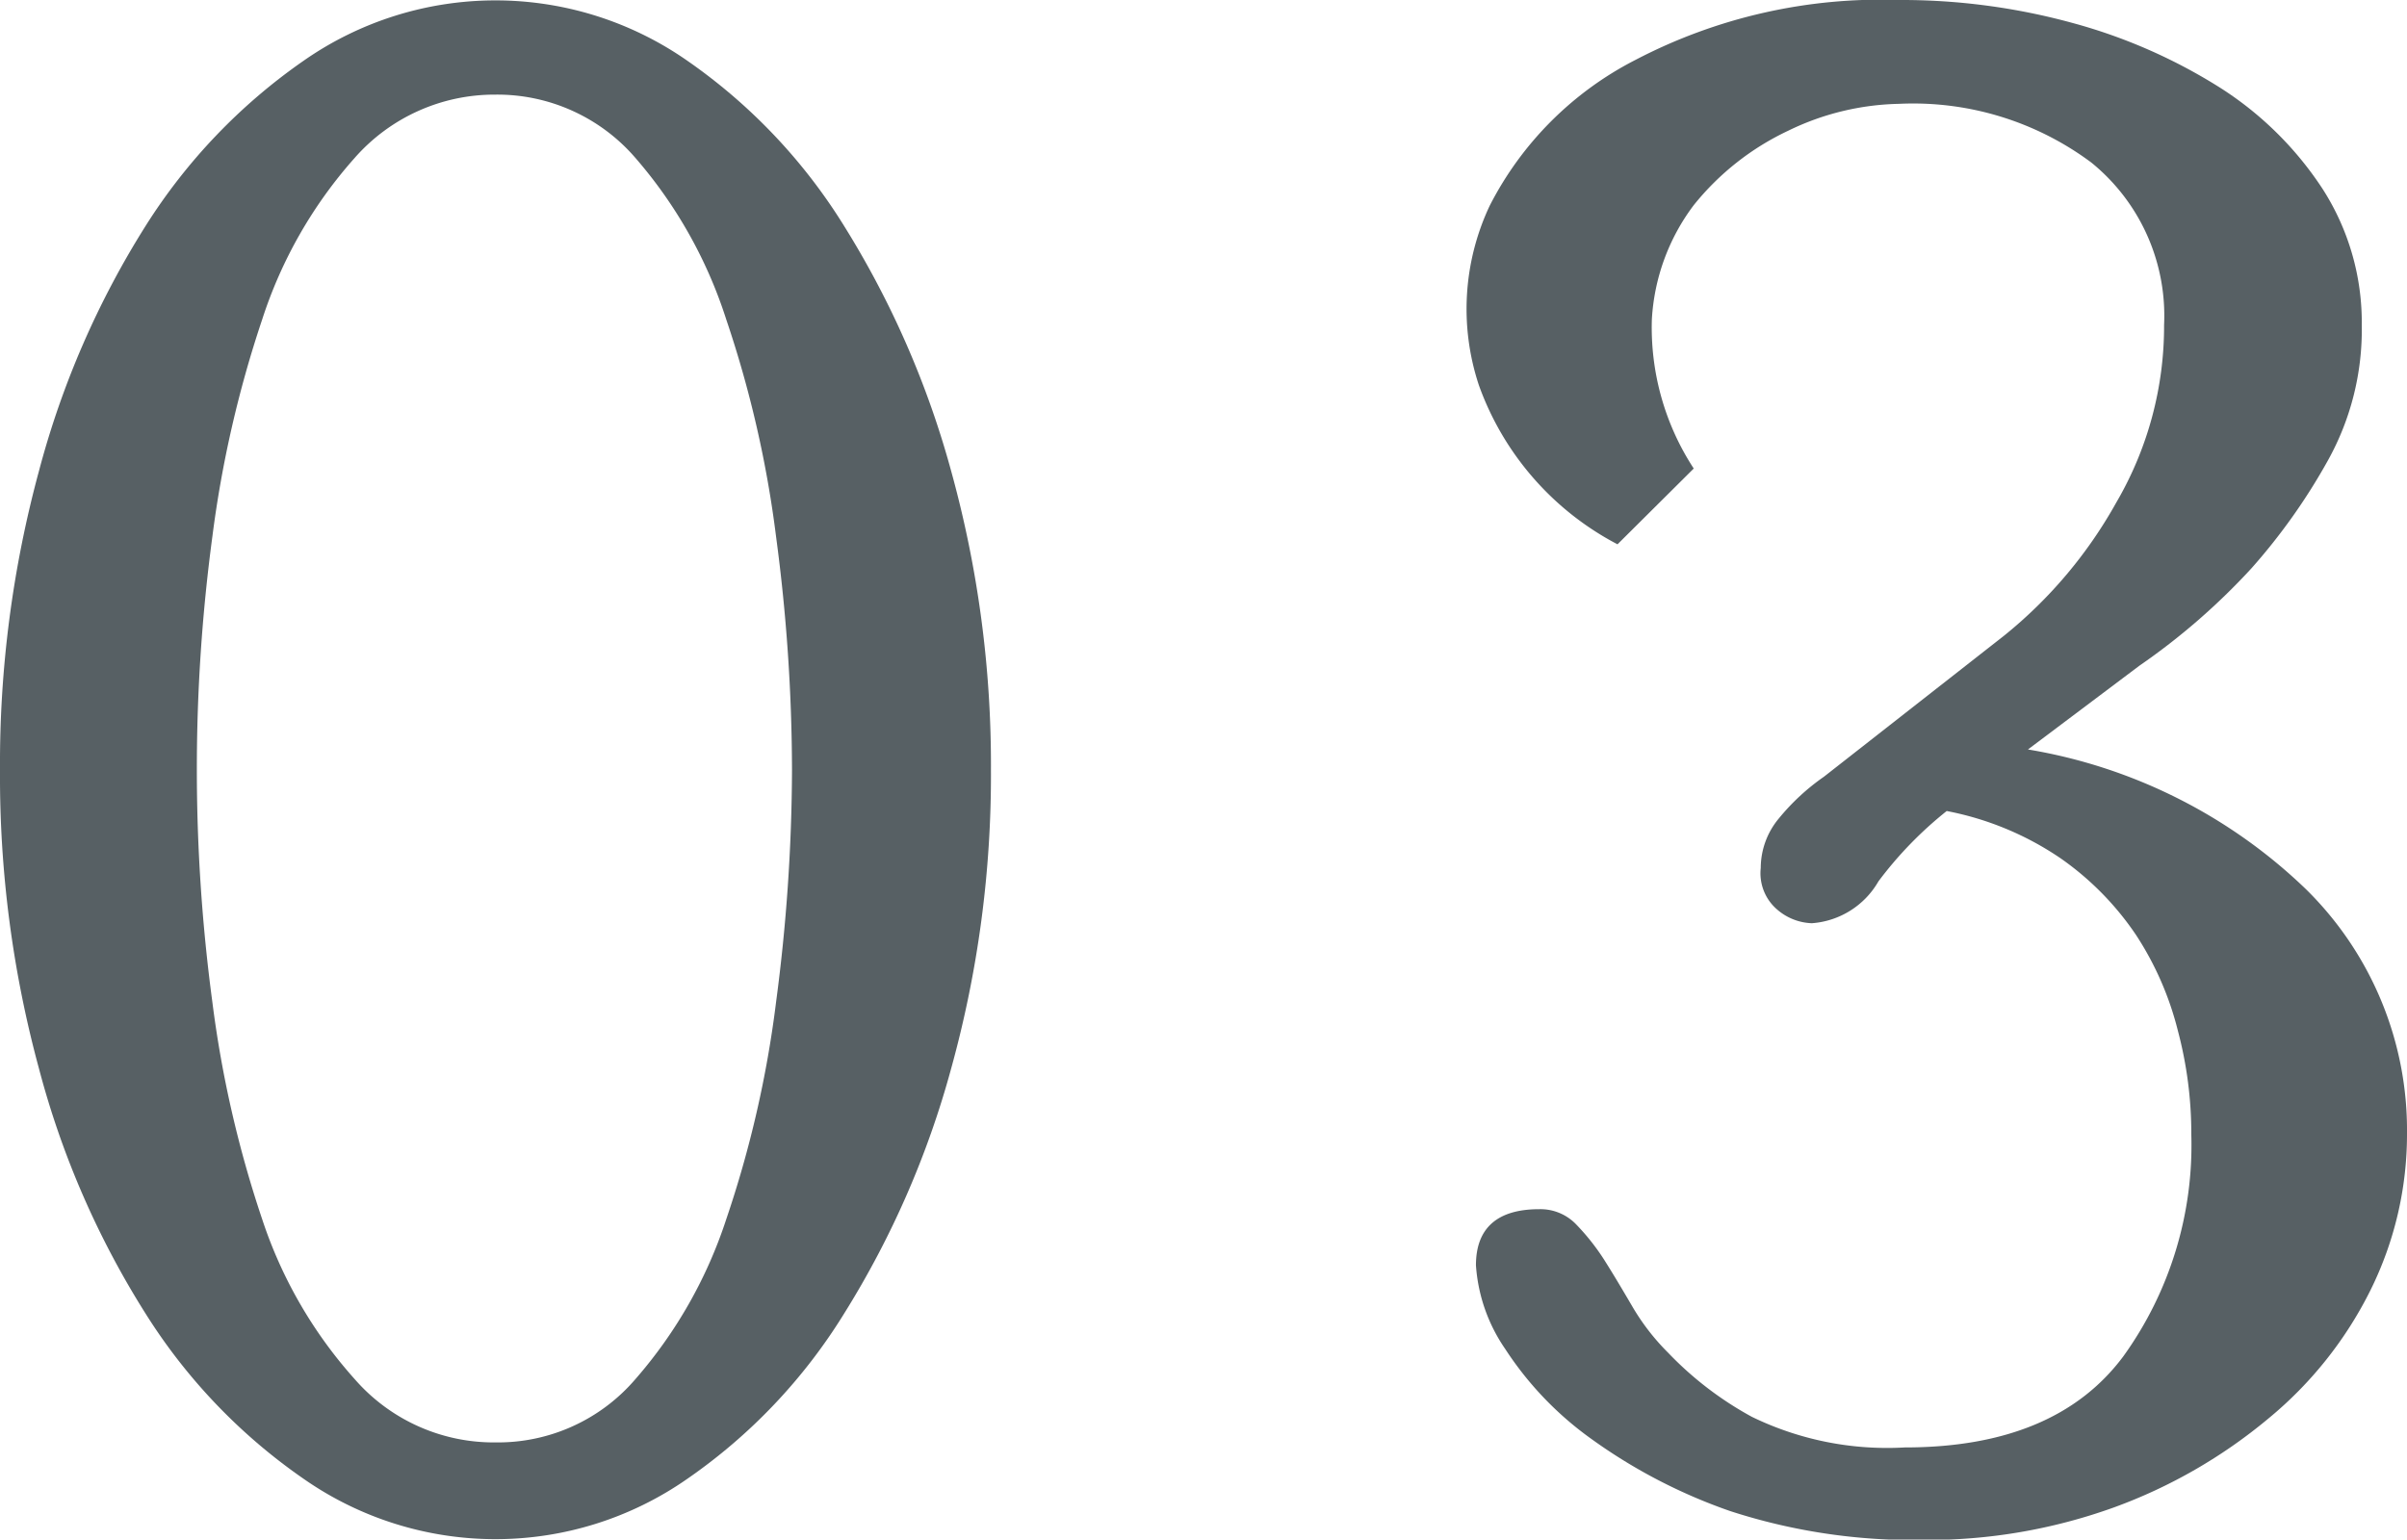
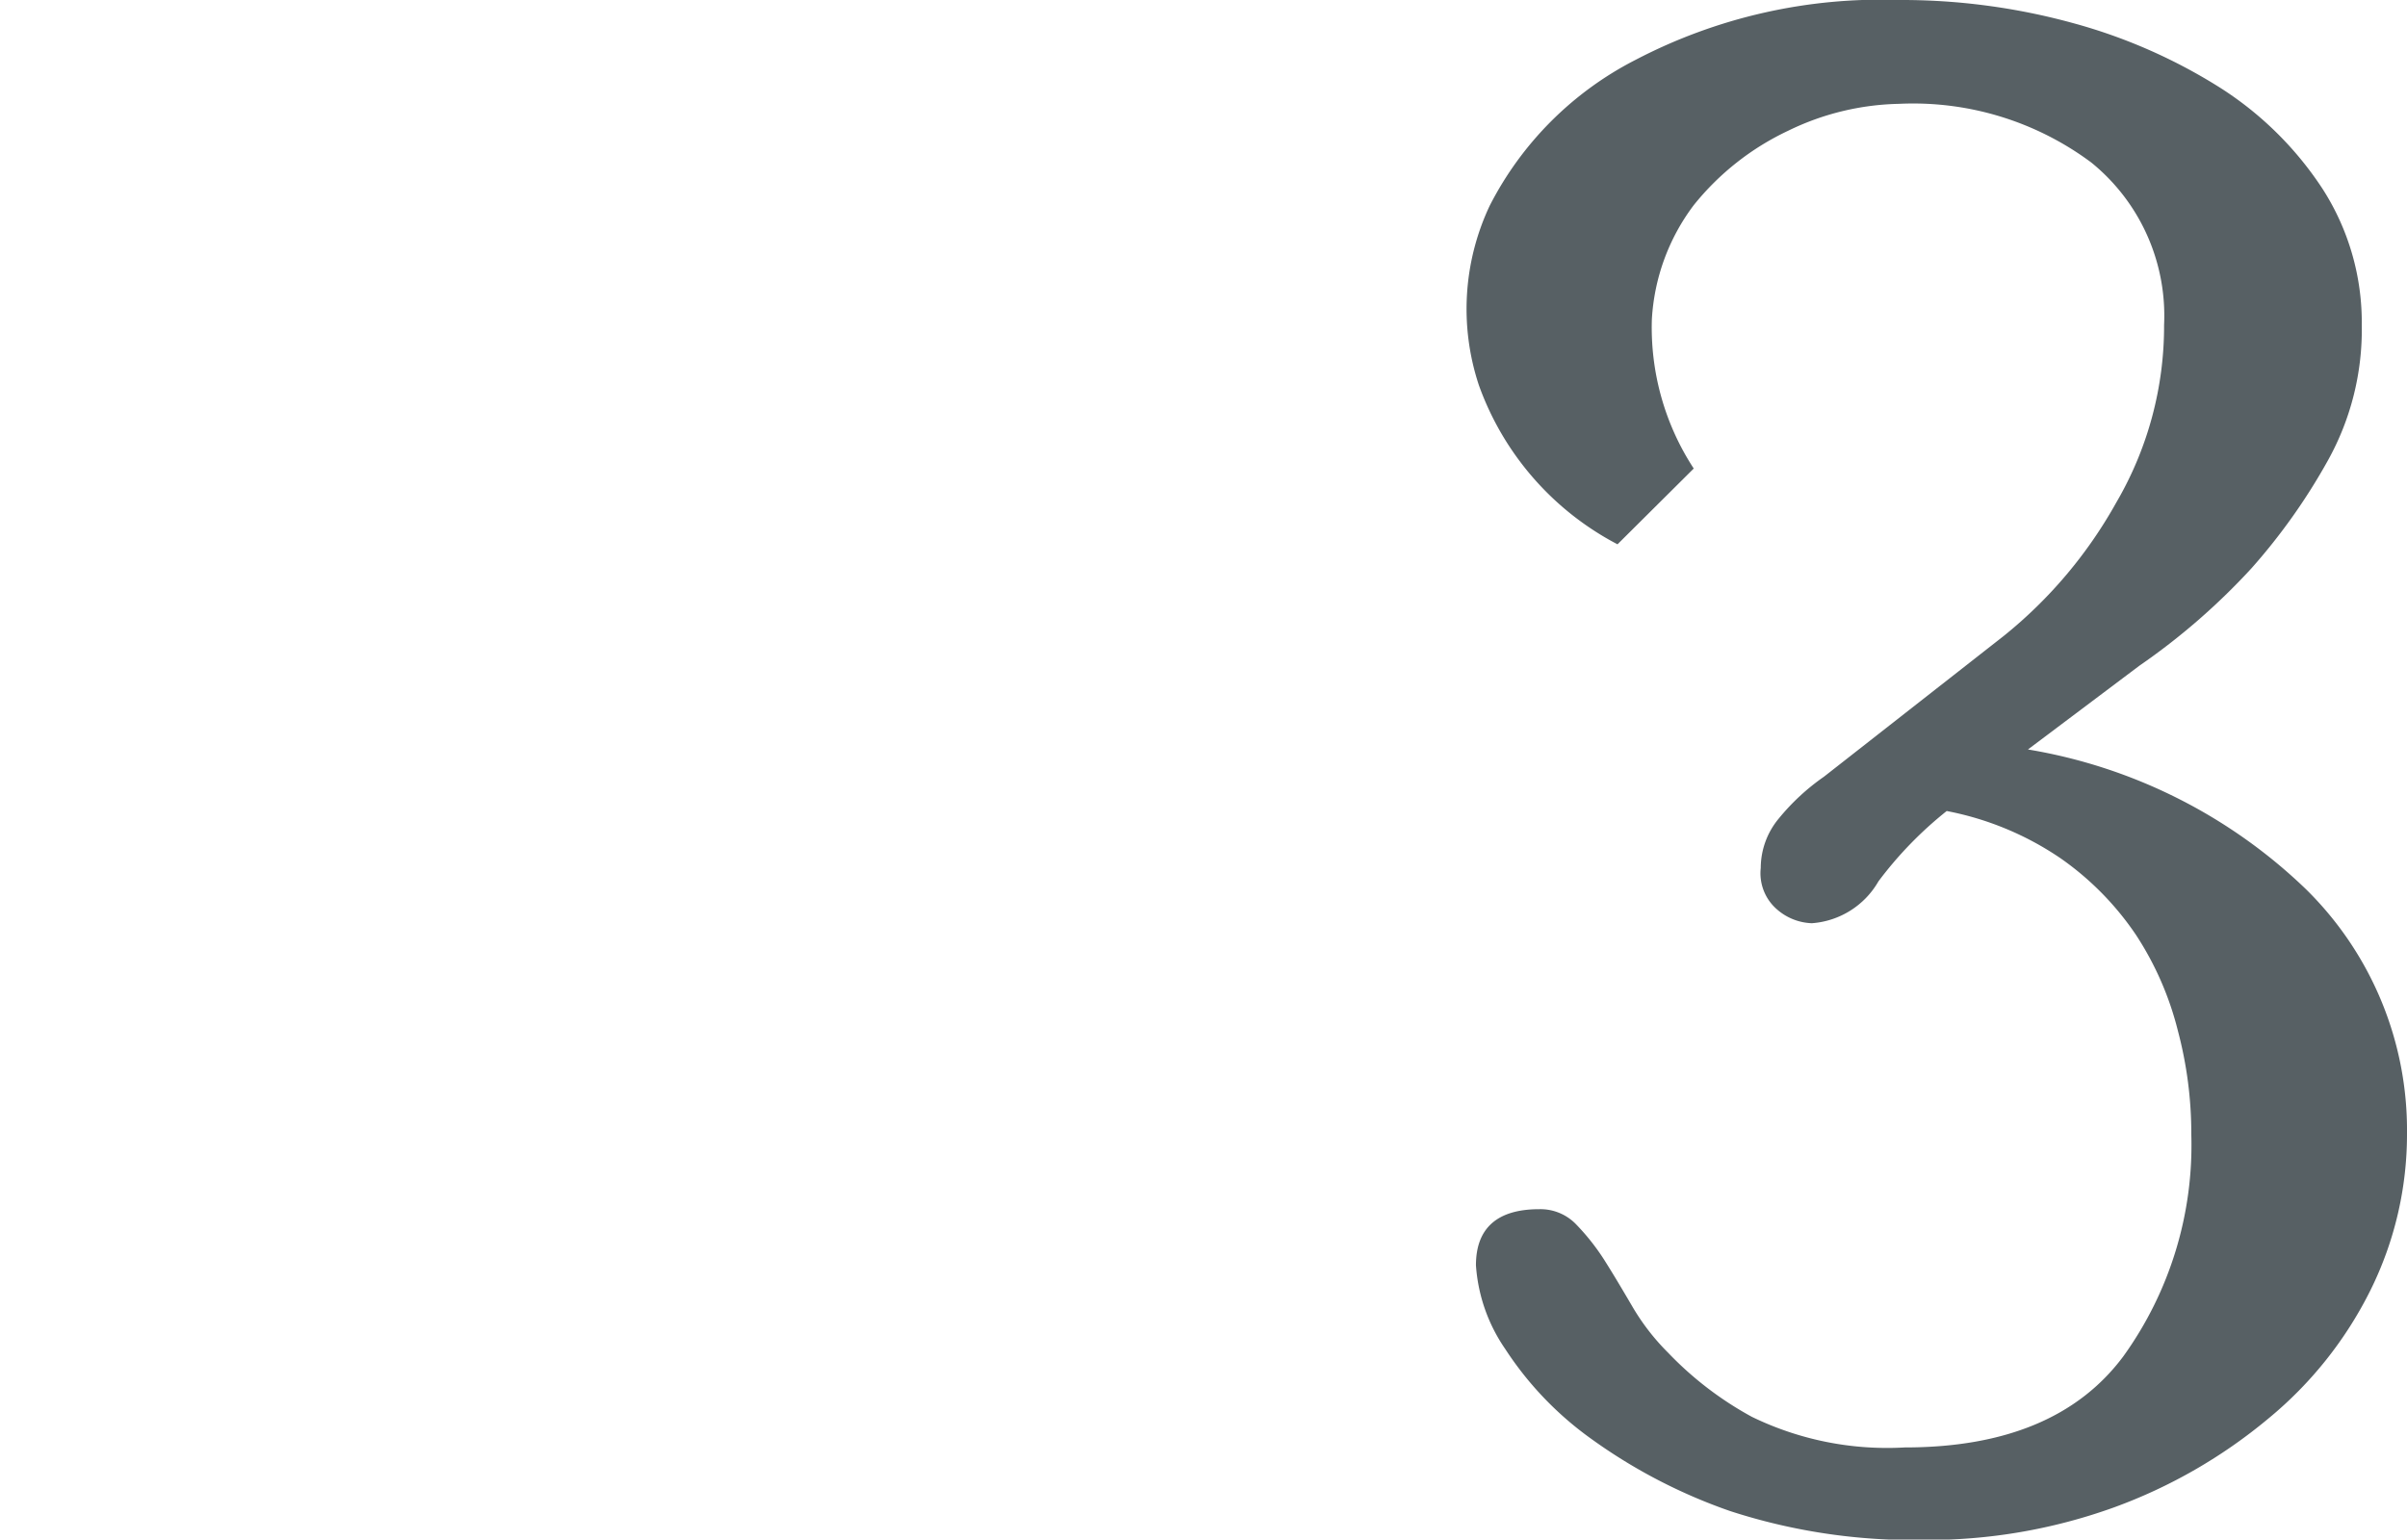
<svg xmlns="http://www.w3.org/2000/svg" viewBox="0 0 57.47 36.77">
  <defs>
    <style>.cls-1{fill:#576064;}</style>
  </defs>
  <g id="圖層_2" data-name="圖層 2">
    <g id="レイヤー_3" data-name="レイヤー 3">
-       <path class="cls-1" d="M22.71,25.52a21.85,21.85,0,0,1-2.56,5.86,13.24,13.24,0,0,1-3.74,3.94,8,8,0,0,1-9.16,0,13.57,13.57,0,0,1-3.77-3.94A20.93,20.93,0,0,1,.93,25.52,26.64,26.64,0,0,1,0,18.39a26.71,26.71,0,0,1,.93-7.14A21.06,21.06,0,0,1,3.48,5.39,13.7,13.7,0,0,1,7.25,1.45a8,8,0,0,1,9.16,0,13.36,13.36,0,0,1,3.74,3.94,22,22,0,0,1,2.56,5.86,26.31,26.31,0,0,1,.95,7.14A26.24,26.24,0,0,1,22.71,25.52ZM8.47,3.77A10.78,10.78,0,0,0,6.26,7.63a27.11,27.11,0,0,0-1.19,5.19,41.88,41.88,0,0,0,0,11.11,26.77,26.77,0,0,0,1.19,5.19,10.77,10.77,0,0,0,2.21,3.82,4.4,4.4,0,0,0,3.36,1.51,4.32,4.32,0,0,0,3.34-1.51,11,11,0,0,0,2.17-3.82,26.05,26.05,0,0,0,1.19-5.19,42.88,42.88,0,0,0,.38-5.54,42.51,42.51,0,0,0-.38-5.57,26.38,26.38,0,0,0-1.19-5.19,11,11,0,0,0-2.17-3.86,4.35,4.35,0,0,0-3.34-1.51A4.44,4.44,0,0,0,8.47,3.77Z" />
-       <path class="cls-1" d="M44.85,21.05a2,2,0,0,1-1.59,1,1.33,1.33,0,0,1-.82-.32,1.14,1.14,0,0,1-.4-1,1.85,1.85,0,0,1,.43-1.18,5.29,5.29,0,0,1,1.08-1l4.29-3.36A10.89,10.89,0,0,0,50.53,12a8.35,8.35,0,0,0,1.14-4.24,4.71,4.71,0,0,0-1.74-3.88,7.12,7.12,0,0,0-4.59-1.4,6.3,6.3,0,0,0-2.64.64A6.37,6.37,0,0,0,40.44,4.9a5,5,0,0,0-1,2.73,6.16,6.16,0,0,0,1,3.56L38.62,13a6.92,6.92,0,0,1-3.31-3.8,5.78,5.78,0,0,1,.26-4.29,8,8,0,0,1,3.48-3.48A12.64,12.64,0,0,1,45.34,0a15.45,15.45,0,0,1,4.15.55A12.94,12.94,0,0,1,53,2.09a8.15,8.15,0,0,1,2.46,2.43,5.9,5.9,0,0,1,.93,3.25A6.42,6.42,0,0,1,55.58,11a14.4,14.4,0,0,1-1.83,2.58,15.85,15.85,0,0,1-2.67,2.32l-2.66,2a12.52,12.52,0,0,1,6.64,3.34,8.07,8.07,0,0,1,2.41,5.83,8.38,8.38,0,0,1-.87,3.74,9.37,9.37,0,0,1-2.44,3.07A12.34,12.34,0,0,1,50.48,36a13.12,13.12,0,0,1-4.56.78,14.14,14.14,0,0,1-4.61-.69A12.88,12.88,0,0,1,38,34.37a8,8,0,0,1-2.06-2.15,4,4,0,0,1-.7-2c0-.89.51-1.34,1.51-1.34a1.18,1.18,0,0,1,.87.35,5.37,5.37,0,0,1,.67.84c.21.33.43.7.67,1.11a5.42,5.42,0,0,0,.87,1.13,8.15,8.15,0,0,0,2,1.53,7.38,7.38,0,0,0,3.65.73q3.6,0,5.22-2.18a8.63,8.63,0,0,0,1.62-5.3A9.57,9.57,0,0,0,52,24.62a7.48,7.48,0,0,0-1-2.29,7,7,0,0,0-1.8-1.83,7.25,7.25,0,0,0-2.72-1.13A9.16,9.16,0,0,0,44.85,21.05Z" />
+       <path class="cls-1" d="M44.85,21.05a2,2,0,0,1-1.59,1,1.33,1.33,0,0,1-.82-.32,1.14,1.14,0,0,1-.4-1,1.85,1.85,0,0,1,.43-1.18,5.29,5.29,0,0,1,1.08-1l4.29-3.36A10.89,10.89,0,0,0,50.53,12a8.35,8.35,0,0,0,1.14-4.24,4.71,4.71,0,0,0-1.74-3.88,7.12,7.12,0,0,0-4.59-1.4,6.3,6.3,0,0,0-2.64.64A6.37,6.37,0,0,0,40.44,4.9a5,5,0,0,0-1,2.73,6.16,6.16,0,0,0,1,3.56L38.62,13a6.92,6.92,0,0,1-3.31-3.8,5.78,5.78,0,0,1,.26-4.29,8,8,0,0,1,3.48-3.48A12.64,12.64,0,0,1,45.34,0a15.45,15.45,0,0,1,4.15.55A12.94,12.94,0,0,1,53,2.09a8.15,8.15,0,0,1,2.46,2.43,5.9,5.9,0,0,1,.93,3.25A6.42,6.42,0,0,1,55.58,11a14.4,14.4,0,0,1-1.83,2.58,15.85,15.85,0,0,1-2.67,2.32l-2.66,2a12.52,12.52,0,0,1,6.64,3.34,8.07,8.07,0,0,1,2.41,5.83,8.38,8.38,0,0,1-.87,3.74,9.37,9.37,0,0,1-2.44,3.07A12.34,12.34,0,0,1,50.48,36a13.12,13.12,0,0,1-4.56.78,14.14,14.14,0,0,1-4.61-.69A12.88,12.88,0,0,1,38,34.37a8,8,0,0,1-2.06-2.15,4,4,0,0,1-.7-2c0-.89.51-1.34,1.51-1.34a1.18,1.18,0,0,1,.87.35,5.37,5.37,0,0,1,.67.84c.21.33.43.7.67,1.11a5.42,5.42,0,0,0,.87,1.13,8.15,8.15,0,0,0,2,1.53,7.38,7.38,0,0,0,3.65.73q3.6,0,5.22-2.18a8.63,8.63,0,0,0,1.62-5.3A9.57,9.57,0,0,0,52,24.62a7.48,7.48,0,0,0-1-2.29,7,7,0,0,0-1.8-1.83,7.25,7.25,0,0,0-2.72-1.13A9.16,9.16,0,0,0,44.85,21.05" />
    </g>
  </g>
</svg>